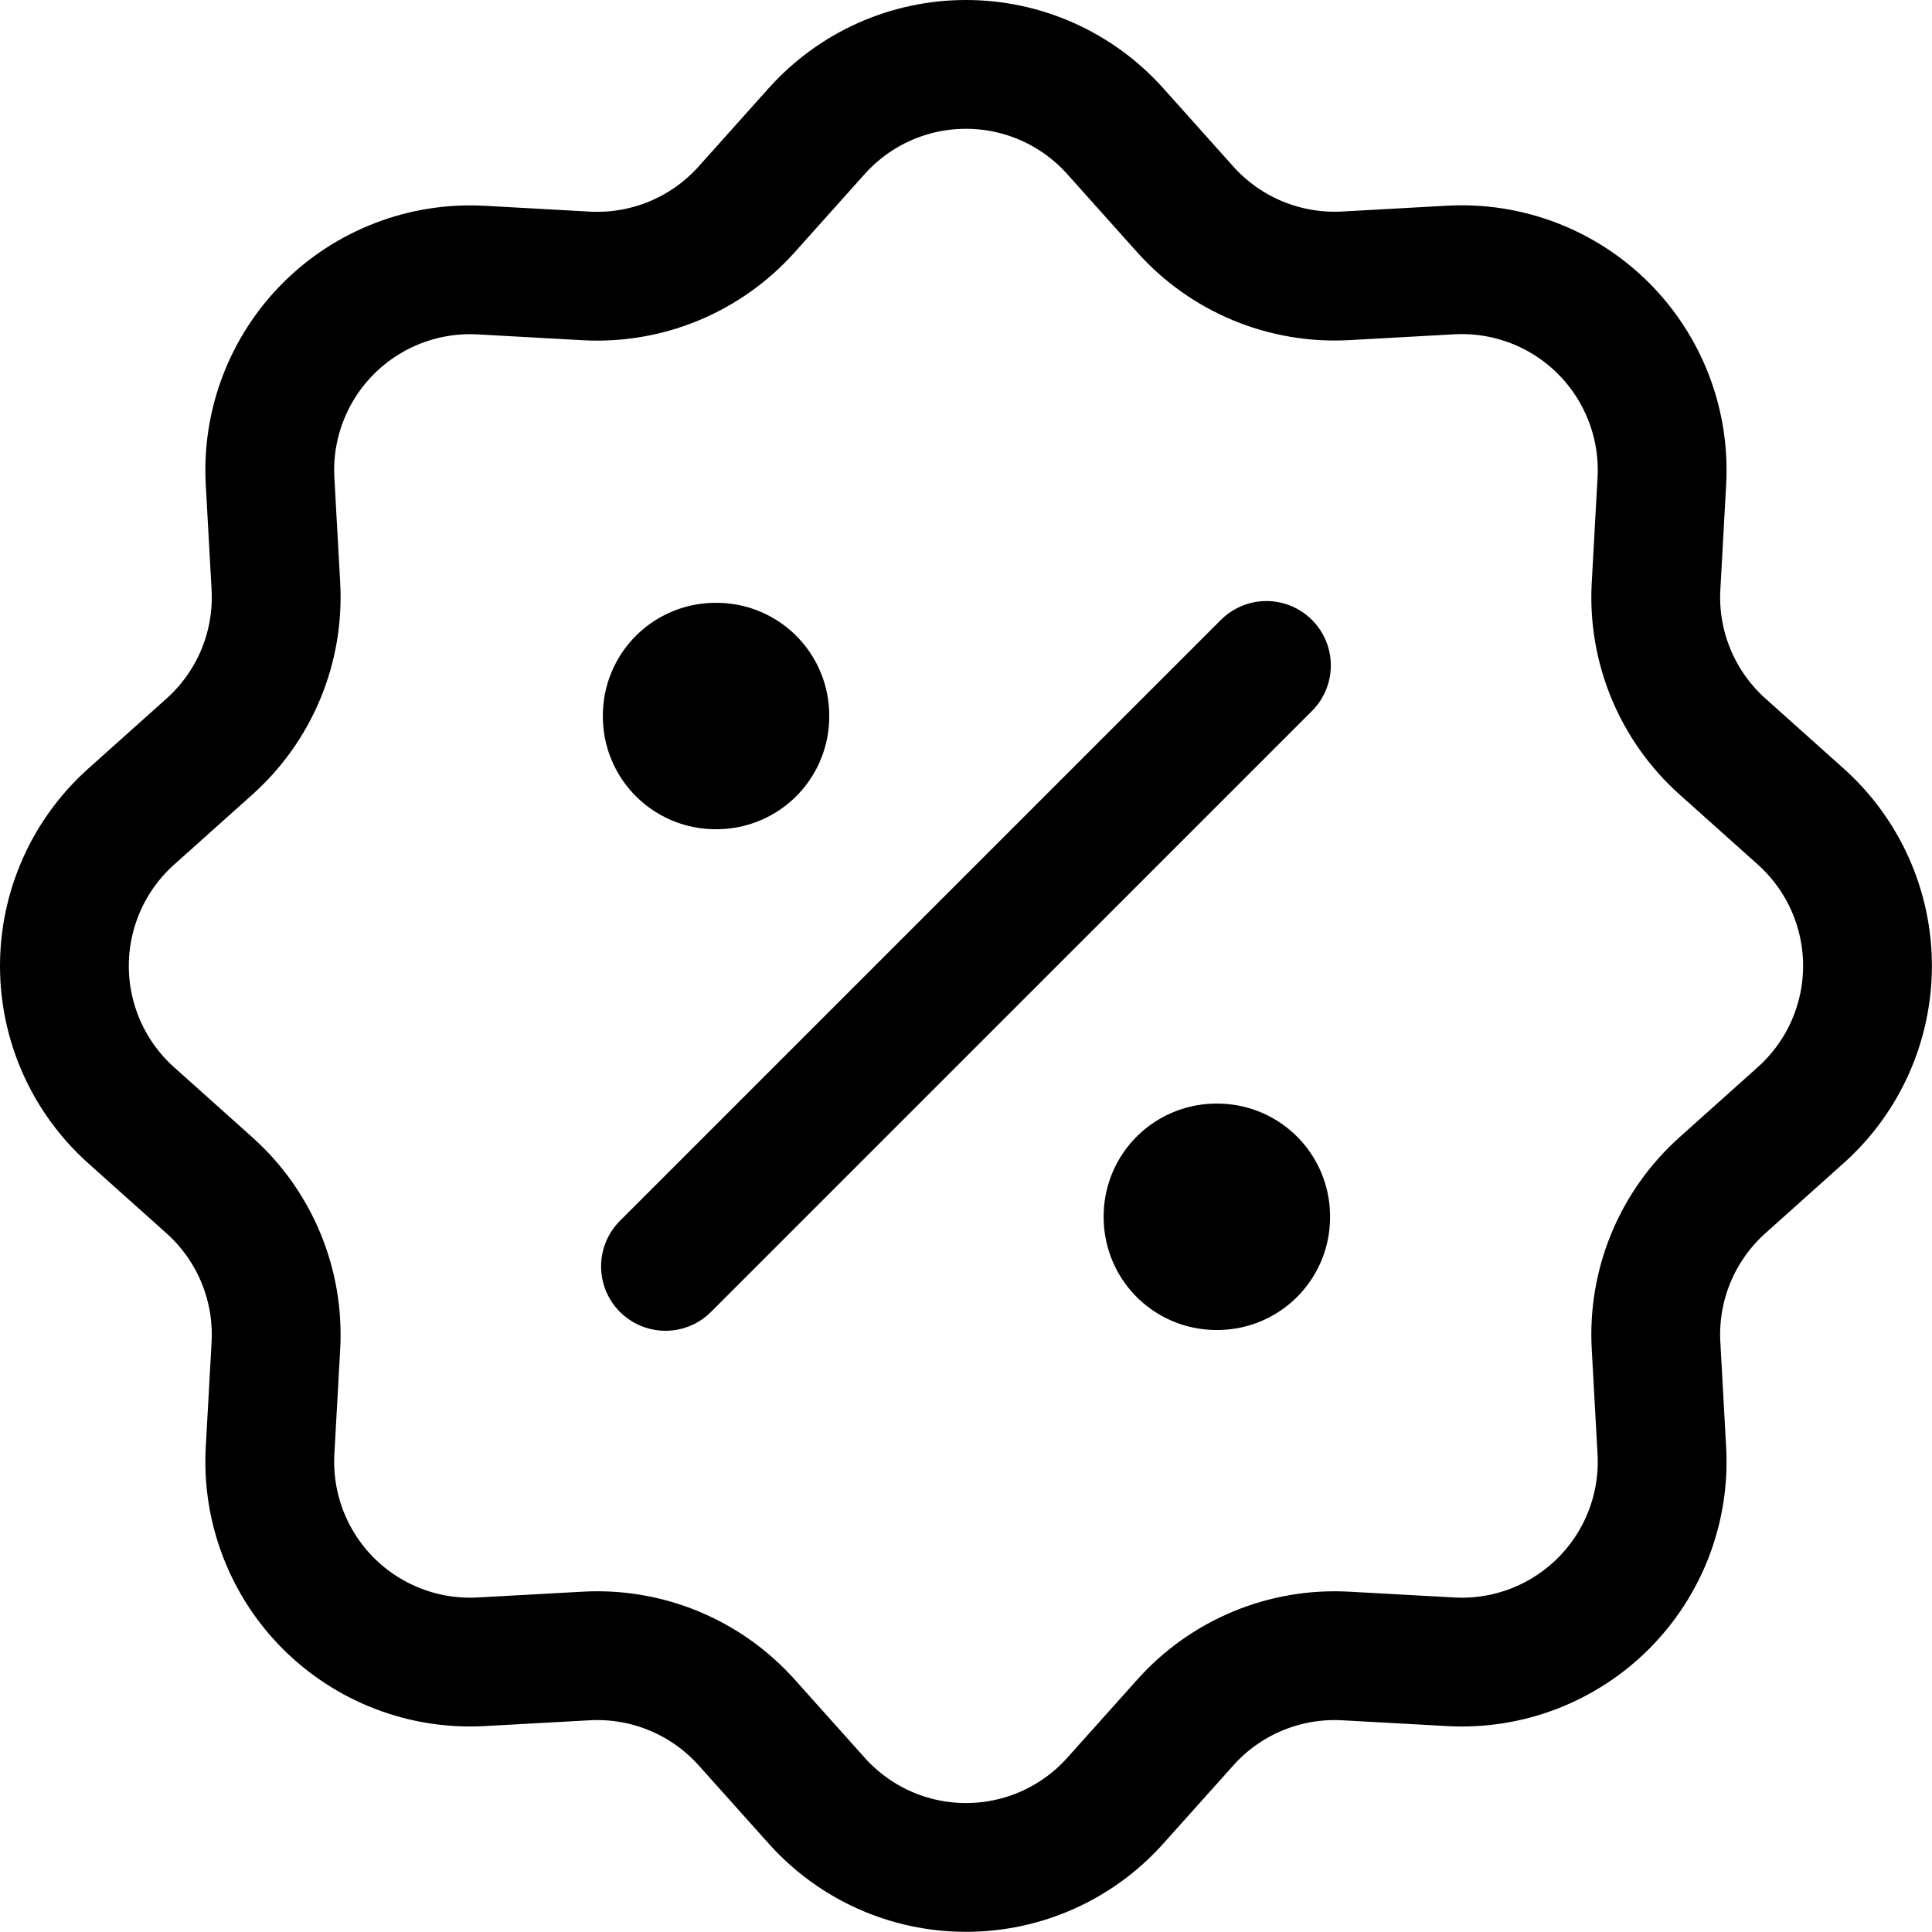
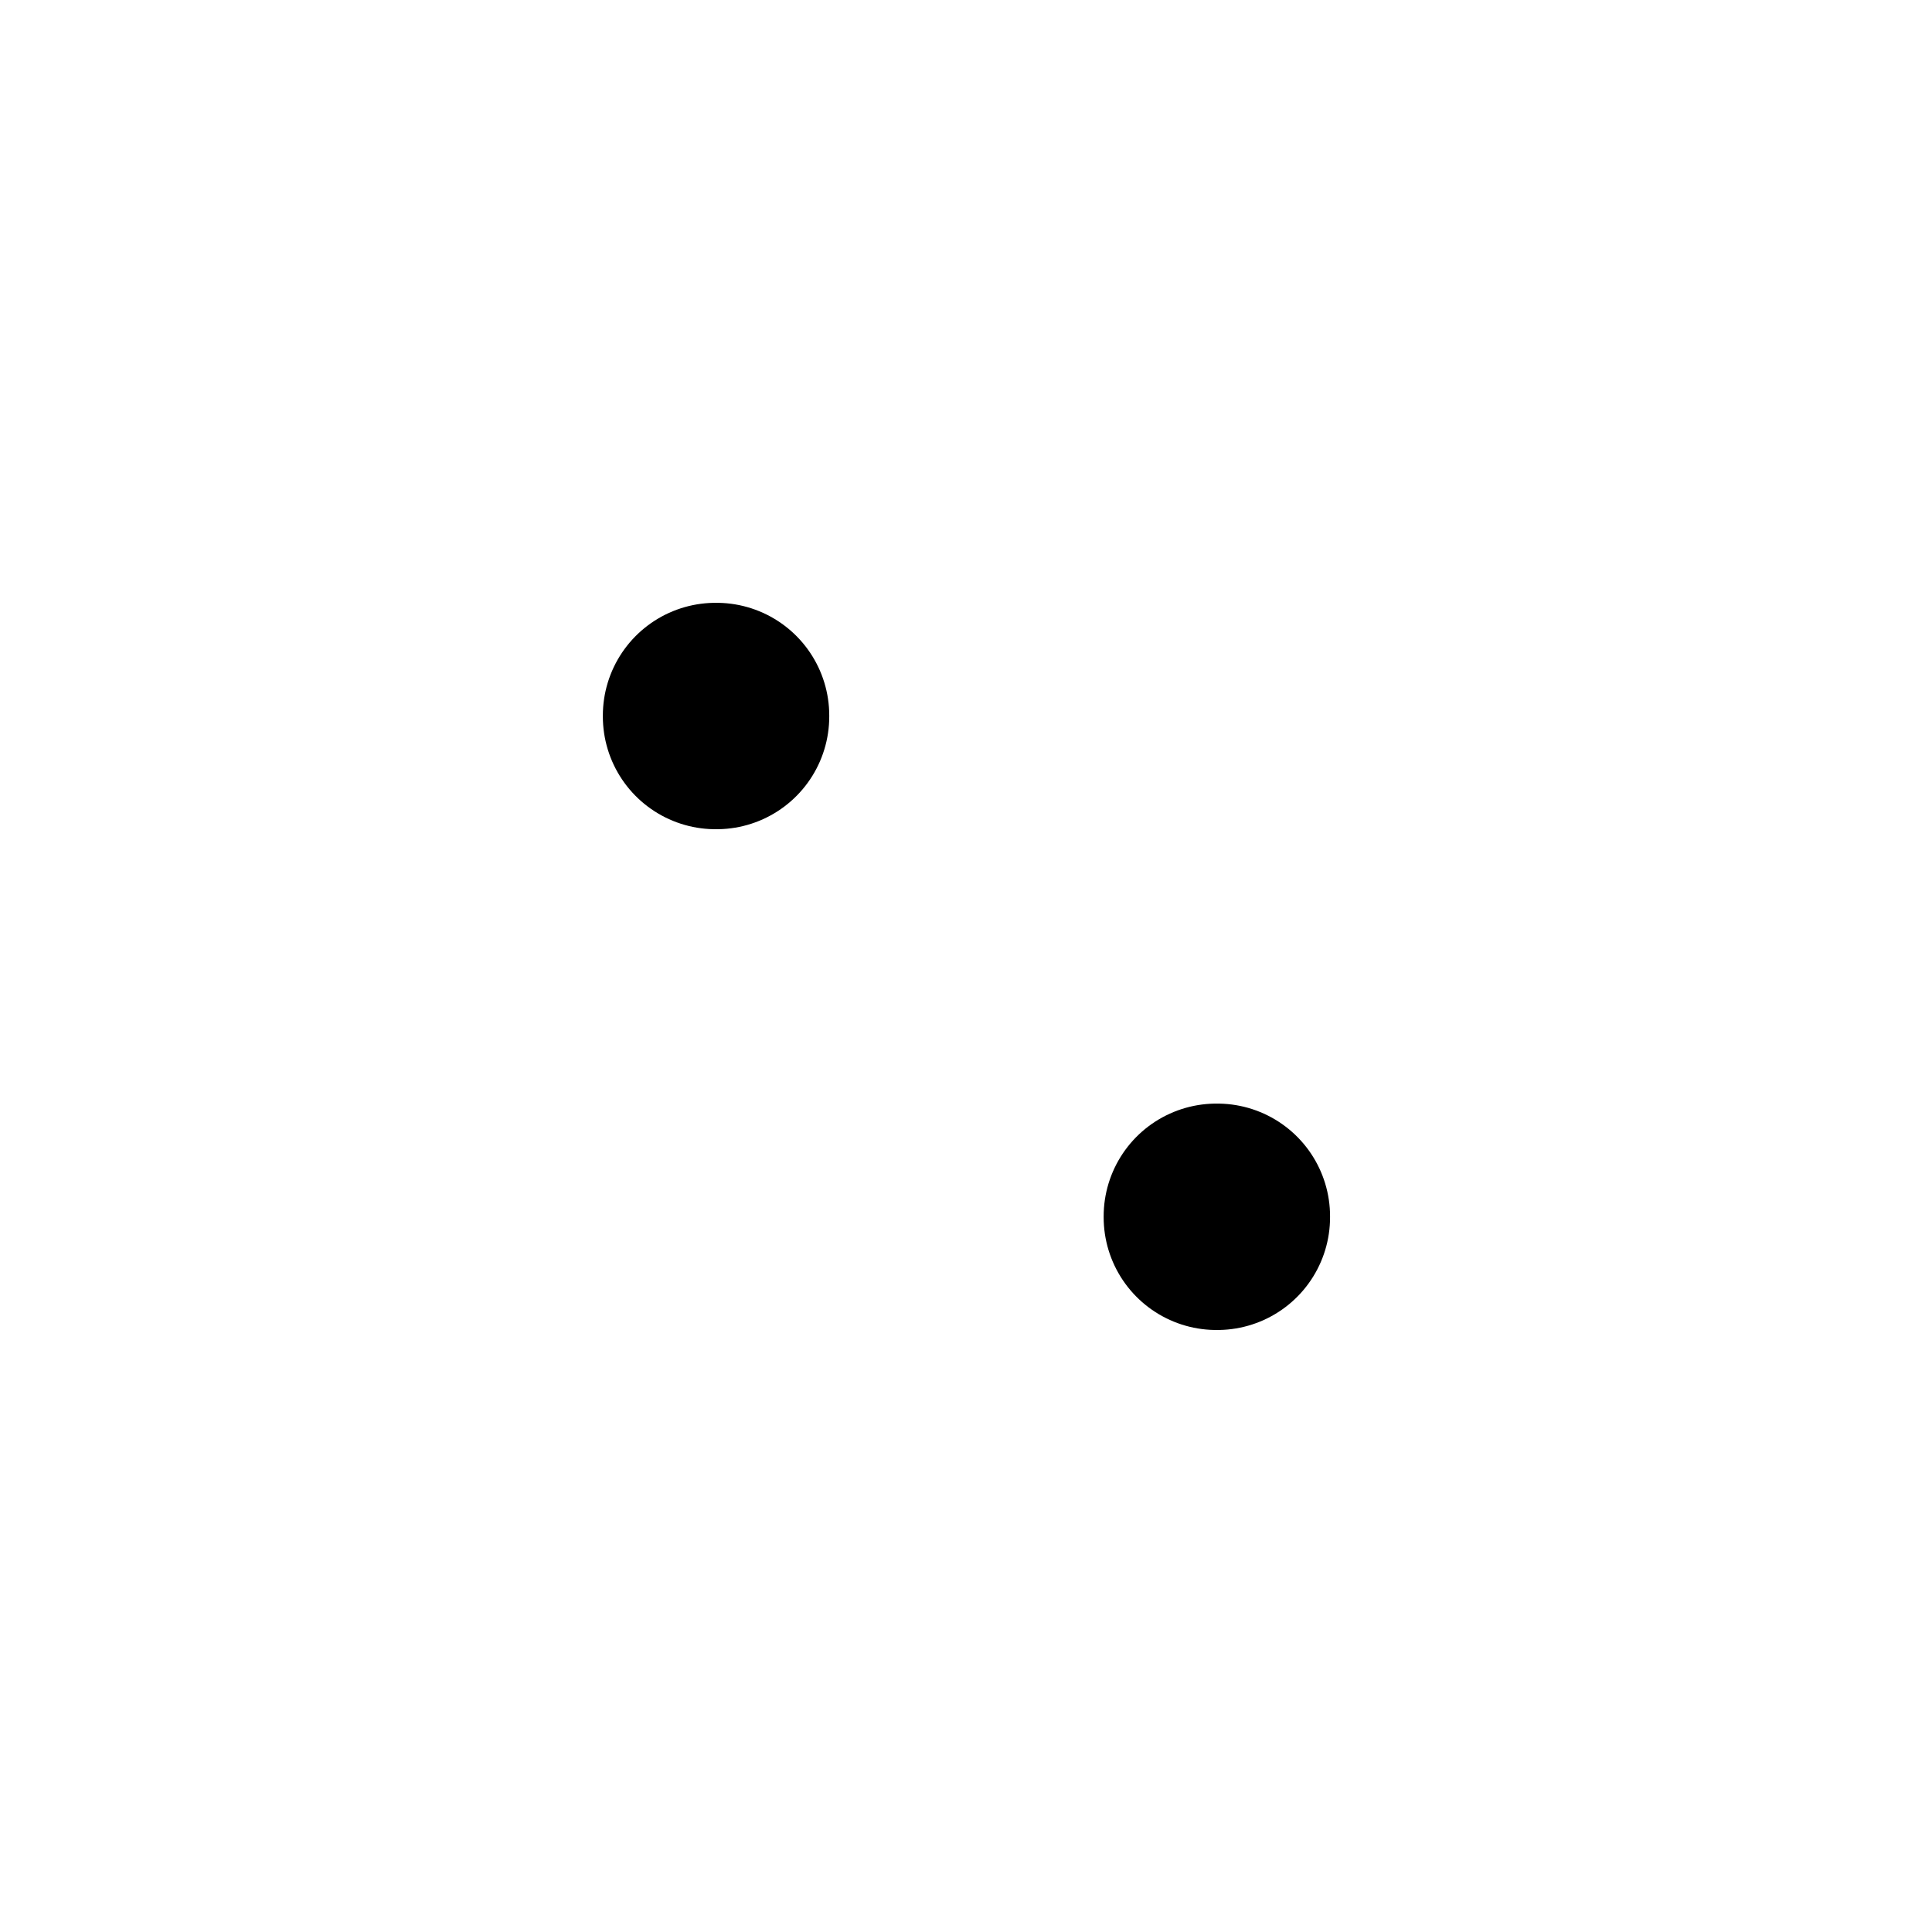
<svg xmlns="http://www.w3.org/2000/svg" width="60" height="60" viewBox="0 0 60 60" fill="none">
-   <path d="M25.364 4.071C25.948 3.42 26.662 2.898 27.46 2.541C28.259 2.184 29.124 2 29.999 2C30.873 2 31.738 2.184 32.537 2.541C33.335 2.898 34.05 3.42 34.633 4.071L36.81 6.504C37.433 7.199 38.203 7.745 39.065 8.102C39.928 8.459 40.859 8.617 41.79 8.566L45.056 8.385C45.93 8.337 46.804 8.474 47.621 8.786C48.438 9.099 49.18 9.58 49.799 10.199C50.417 10.818 50.898 11.56 51.21 12.377C51.522 13.195 51.659 14.069 51.61 14.942L51.43 18.205C51.378 19.136 51.537 20.067 51.894 20.928C52.251 21.79 52.797 22.56 53.492 23.182L55.924 25.359C56.576 25.943 57.098 26.657 57.455 27.456C57.812 28.255 57.997 29.12 57.997 29.995C57.997 30.87 57.812 31.736 57.455 32.535C57.098 33.333 56.576 34.048 55.924 34.631L53.492 36.809C52.797 37.431 52.25 38.202 51.893 39.064C51.536 39.926 51.378 40.857 51.43 41.789L51.61 45.055C51.658 45.928 51.522 46.802 51.209 47.619C50.897 48.436 50.415 49.178 49.796 49.797C49.178 50.415 48.435 50.896 47.618 51.209C46.801 51.521 45.927 51.657 45.053 51.608L41.79 51.428C40.859 51.377 39.929 51.535 39.067 51.892C38.206 52.249 37.435 52.795 36.814 53.49L34.636 55.922C34.053 56.575 33.338 57.096 32.539 57.454C31.741 57.811 30.875 57.995 30 57.995C29.125 57.995 28.26 57.811 27.461 57.454C26.662 57.096 25.948 56.575 25.364 55.922L23.187 53.49C22.564 52.795 21.794 52.249 20.932 51.892C20.07 51.535 19.138 51.376 18.207 51.428L14.941 51.608C14.067 51.656 13.193 51.52 12.376 51.207C11.559 50.895 10.817 50.413 10.198 49.795C9.58 49.176 9.099 48.434 8.787 47.616C8.475 46.799 8.339 45.925 8.387 45.051L8.568 41.789C8.619 40.858 8.46 39.927 8.103 39.065C7.746 38.204 7.2 37.434 6.505 36.812L4.073 34.635C3.421 34.051 2.899 33.337 2.542 32.538C2.185 31.739 2 30.873 2 29.998C2 29.123 2.185 28.258 2.542 27.459C2.899 26.66 3.421 25.946 4.073 25.362L6.505 23.185C7.2 22.563 7.747 21.792 8.104 20.93C8.461 20.068 8.619 19.137 8.568 18.205L8.387 14.939C8.339 14.066 8.476 13.192 8.789 12.376C9.102 11.559 9.583 10.817 10.202 10.199C10.821 9.581 11.563 9.1 12.38 8.788C13.197 8.476 14.071 8.34 14.944 8.388L18.207 8.569C19.138 8.62 20.069 8.461 20.93 8.104C21.791 7.747 22.562 7.201 23.184 6.507L25.364 4.071Z" stroke="black" stroke-width="4" />
  <path d="M22.222 22.221H22.253V22.252H22.222V22.221ZM37.775 37.773H37.806V37.804H37.775V37.773Z" stroke="black" stroke-width="7" stroke-linejoin="round" />
-   <path d="M39.33 20.666L20.667 39.328" stroke="black" stroke-width="4" stroke-linecap="round" stroke-linejoin="round" />
</svg>